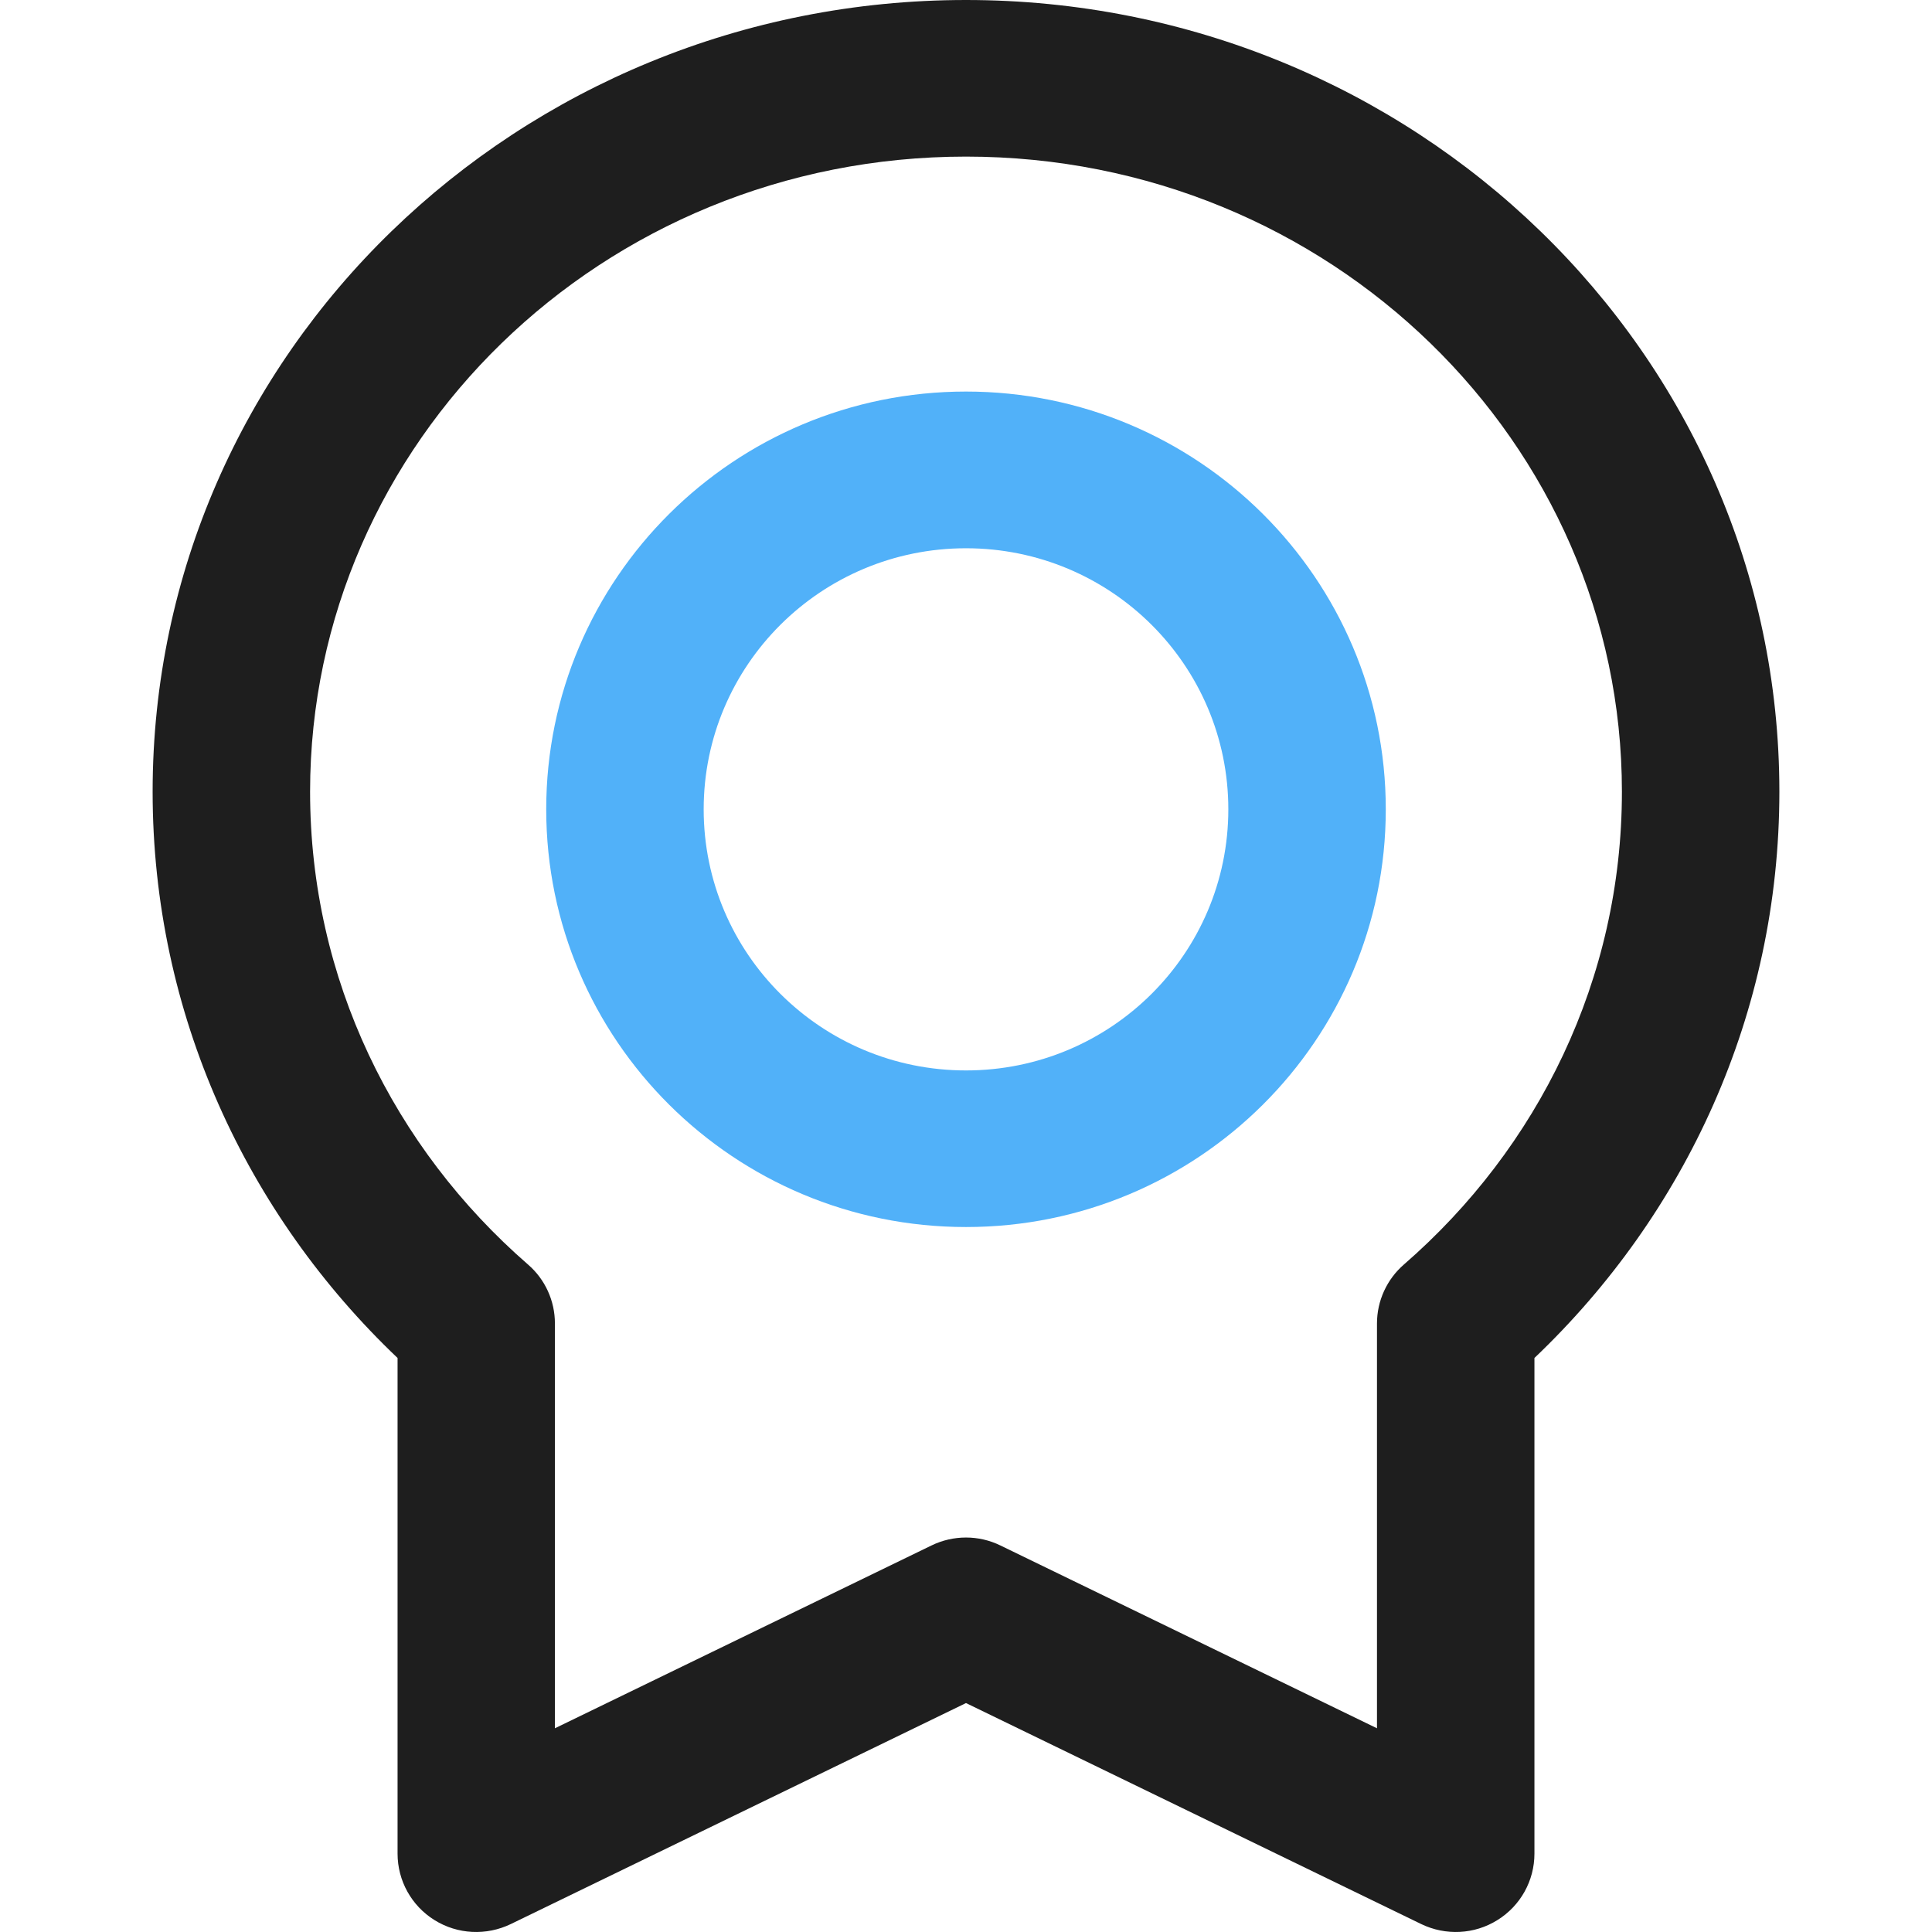
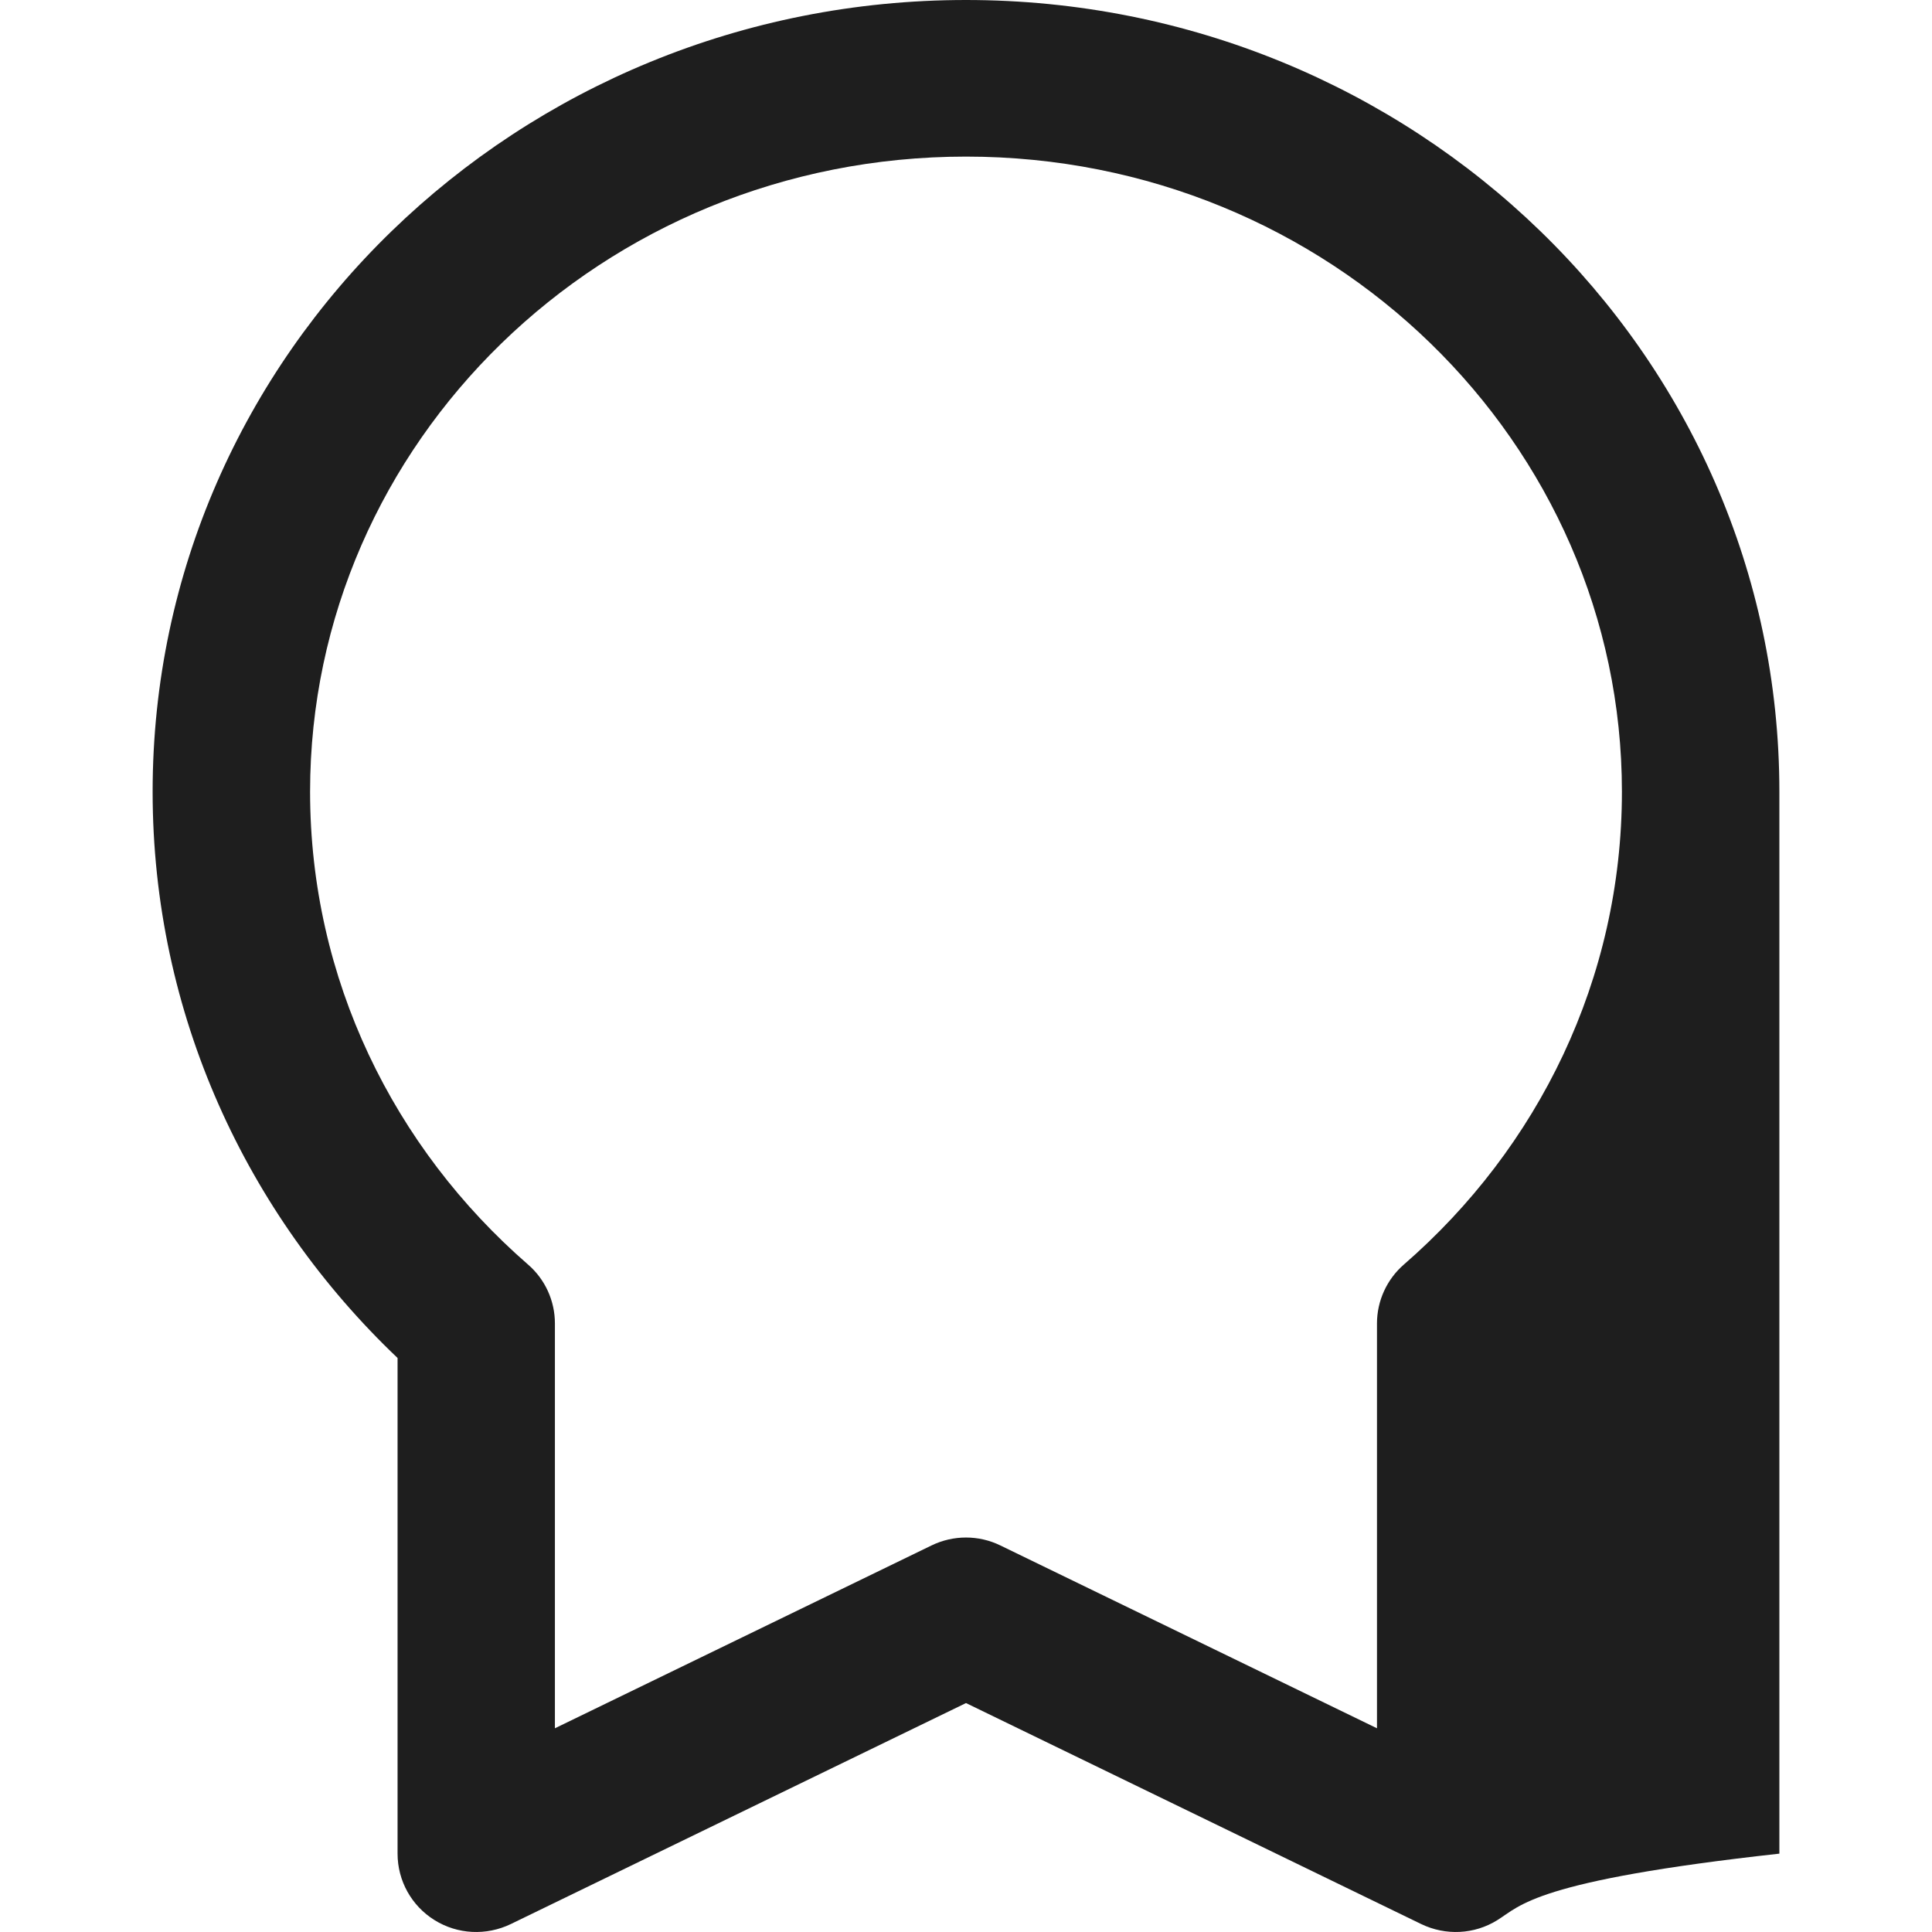
<svg xmlns="http://www.w3.org/2000/svg" width="18" height="18" viewBox="0 0 18 18" fill="none">
-   <path fill-rule="evenodd" clip-rule="evenodd" d="M9 1.459C5.608 1.459 2.889 4.125 2.889 7.376C2.889 9.122 3.669 10.694 4.919 11.781C5.079 11.919 5.17 12.12 5.17 12.33V16.102L8.678 14.399C8.881 14.3 9.119 14.3 9.321 14.399L12.829 16.102V12.33C12.829 12.12 12.921 11.919 13.08 11.781C14.331 10.694 15.111 9.122 15.111 7.376C15.111 4.125 12.392 1.459 9 1.459ZM1.422 7.376C1.422 3.286 4.832 0 9 0C13.168 0 16.578 3.286 16.578 7.376C16.578 9.447 15.701 11.315 14.296 12.652V17.27C14.296 17.522 14.166 17.756 13.951 17.889C13.737 18.023 13.469 18.036 13.241 17.926L9 15.867L4.759 17.926C4.531 18.036 4.263 18.023 4.048 17.889C3.834 17.756 3.704 17.522 3.704 17.27V12.652C2.299 11.315 1.422 9.447 1.422 7.376Z" fill="#1E1E1E" />
-   <path fill-rule="evenodd" clip-rule="evenodd" d="M9 9.973C10.35 9.973 11.444 8.884 11.444 7.54C11.444 6.197 10.35 5.108 9 5.108C7.65 5.108 6.556 6.197 6.556 7.54C6.556 8.884 7.65 9.973 9 9.973ZM9 11.432C11.16 11.432 12.911 9.69 12.911 7.54C12.911 5.391 11.16 3.648 9 3.648C6.84 3.648 5.089 5.391 5.089 7.54C5.089 9.69 6.84 11.432 9 11.432Z" fill="#51B1F9" />
+   <path fill-rule="evenodd" clip-rule="evenodd" d="M9 1.459C5.608 1.459 2.889 4.125 2.889 7.376C2.889 9.122 3.669 10.694 4.919 11.781C5.079 11.919 5.17 12.12 5.17 12.33V16.102L8.678 14.399C8.881 14.3 9.119 14.3 9.321 14.399L12.829 16.102V12.33C12.829 12.12 12.921 11.919 13.08 11.781C14.331 10.694 15.111 9.122 15.111 7.376C15.111 4.125 12.392 1.459 9 1.459ZM1.422 7.376C1.422 3.286 4.832 0 9 0C13.168 0 16.578 3.286 16.578 7.376V17.27C14.296 17.522 14.166 17.756 13.951 17.889C13.737 18.023 13.469 18.036 13.241 17.926L9 15.867L4.759 17.926C4.531 18.036 4.263 18.023 4.048 17.889C3.834 17.756 3.704 17.522 3.704 17.27V12.652C2.299 11.315 1.422 9.447 1.422 7.376Z" fill="#1E1E1E" />
</svg>